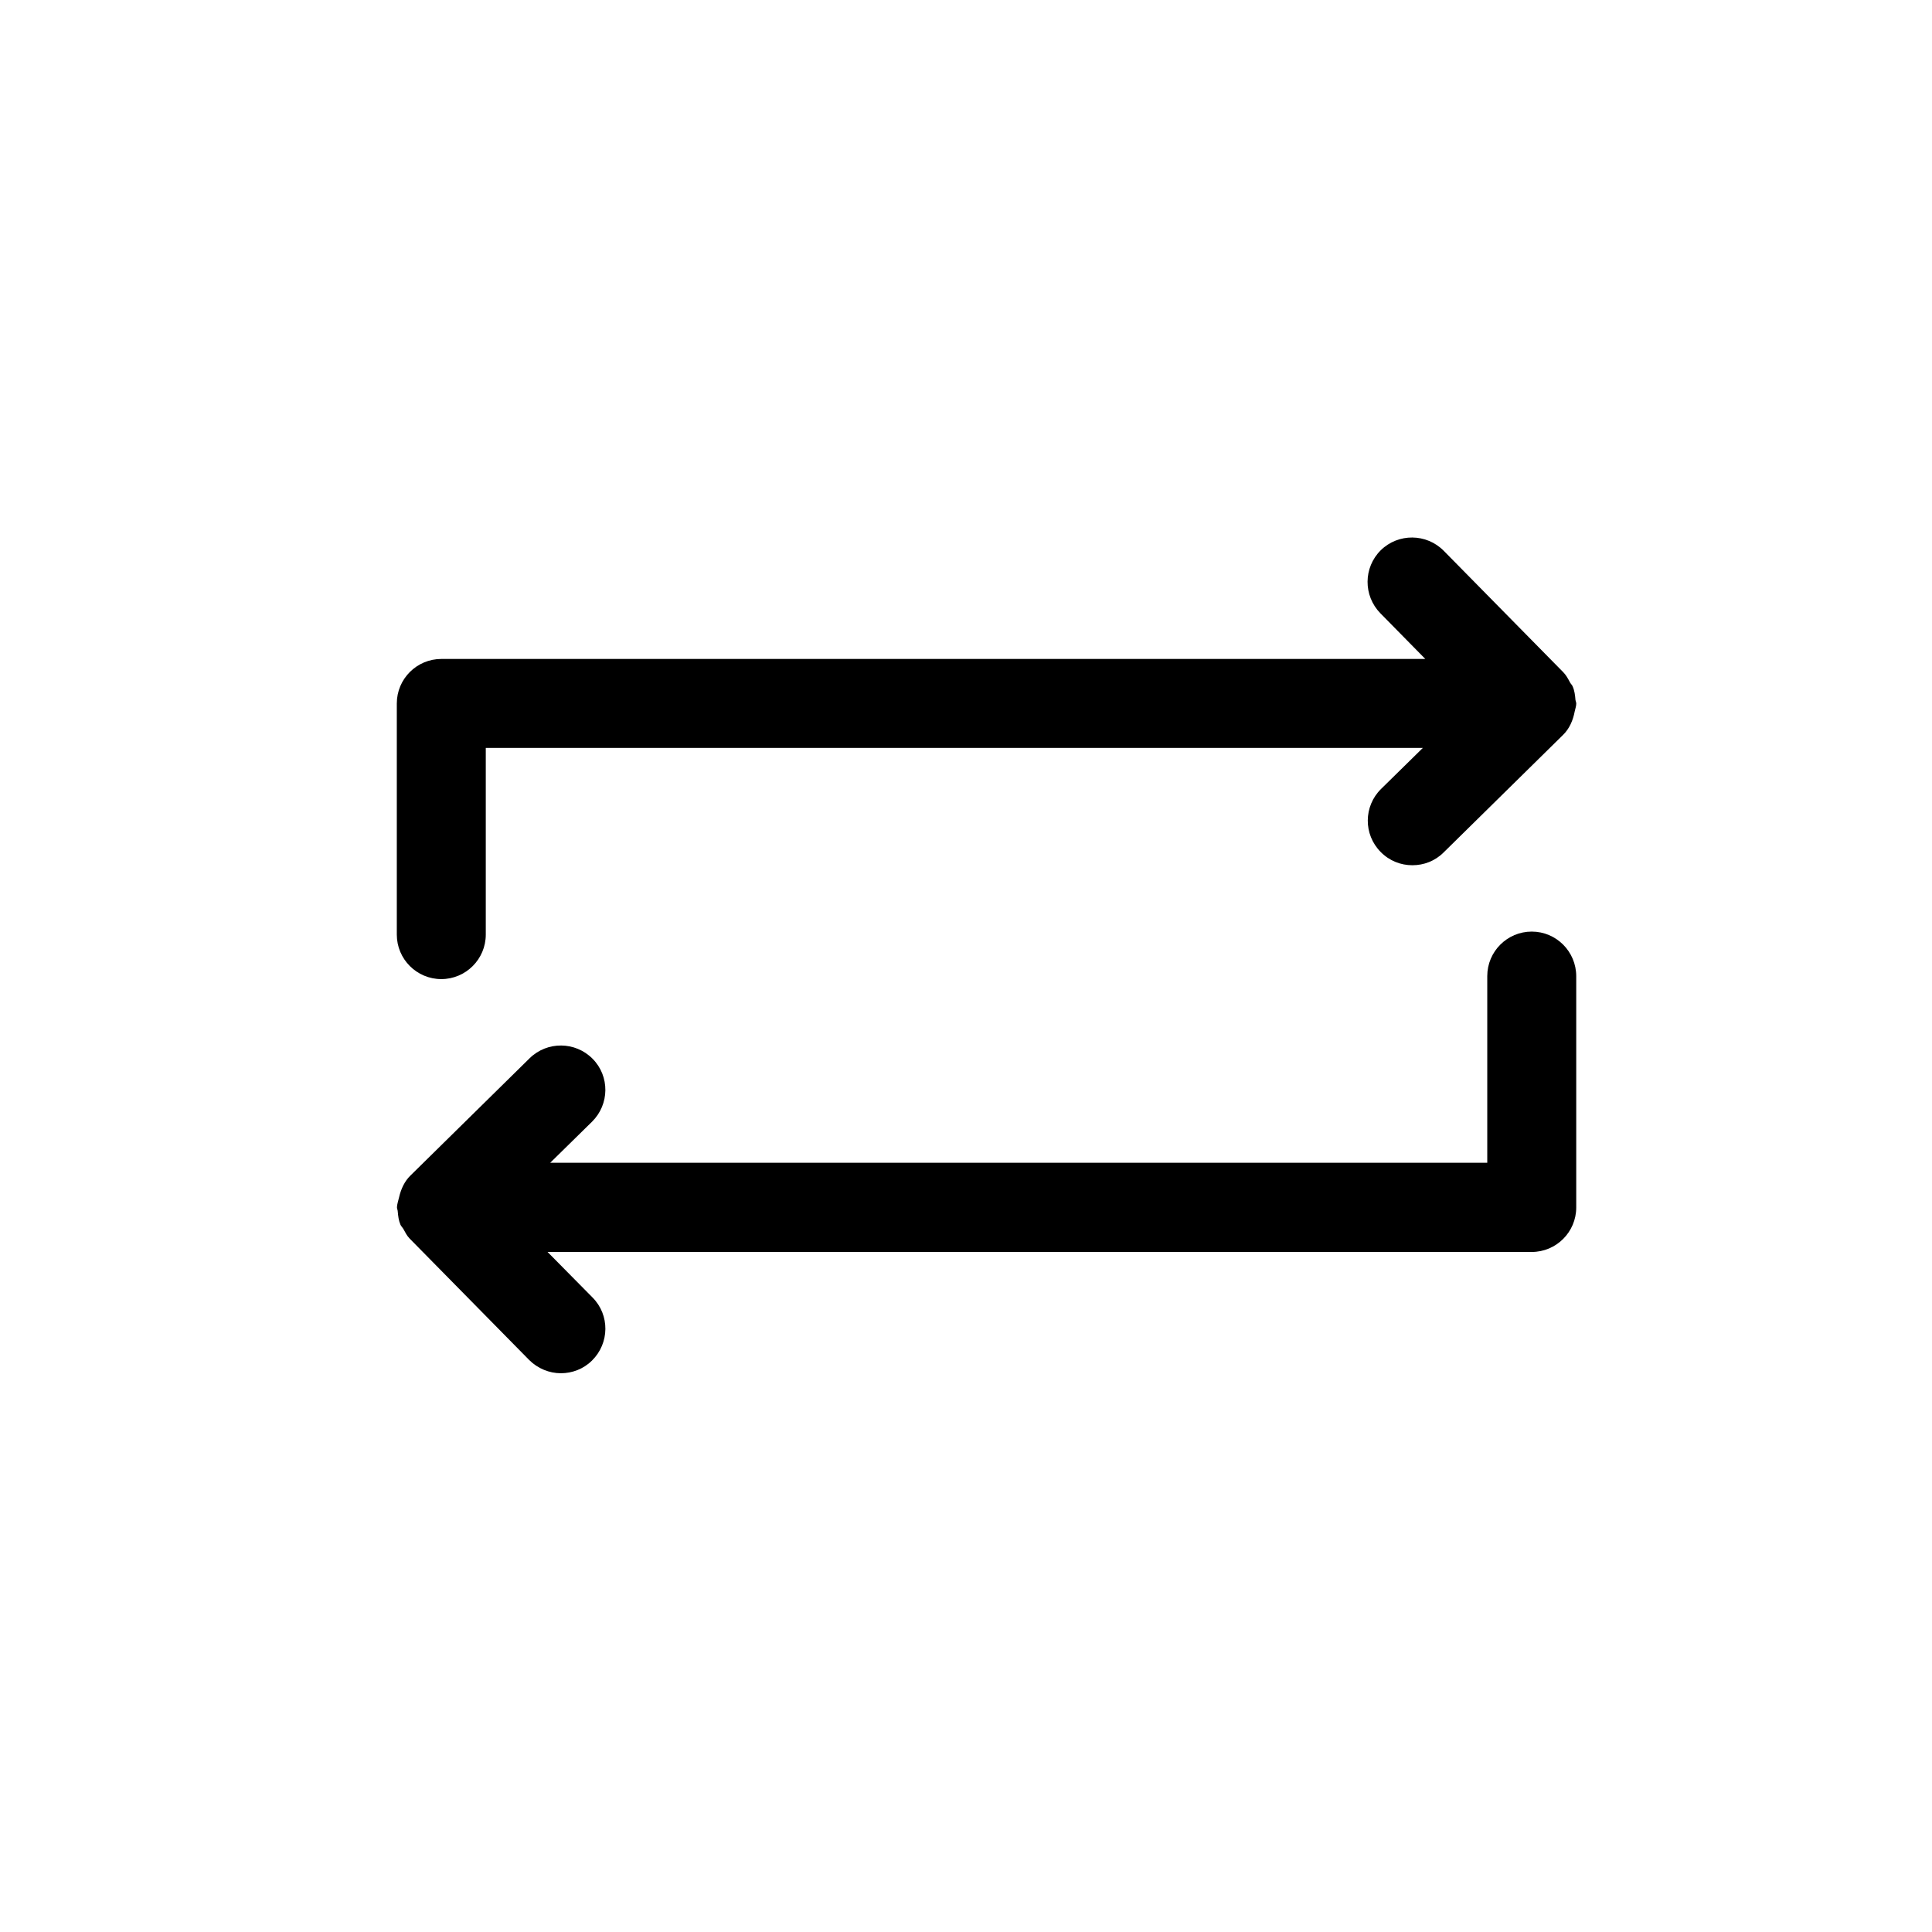
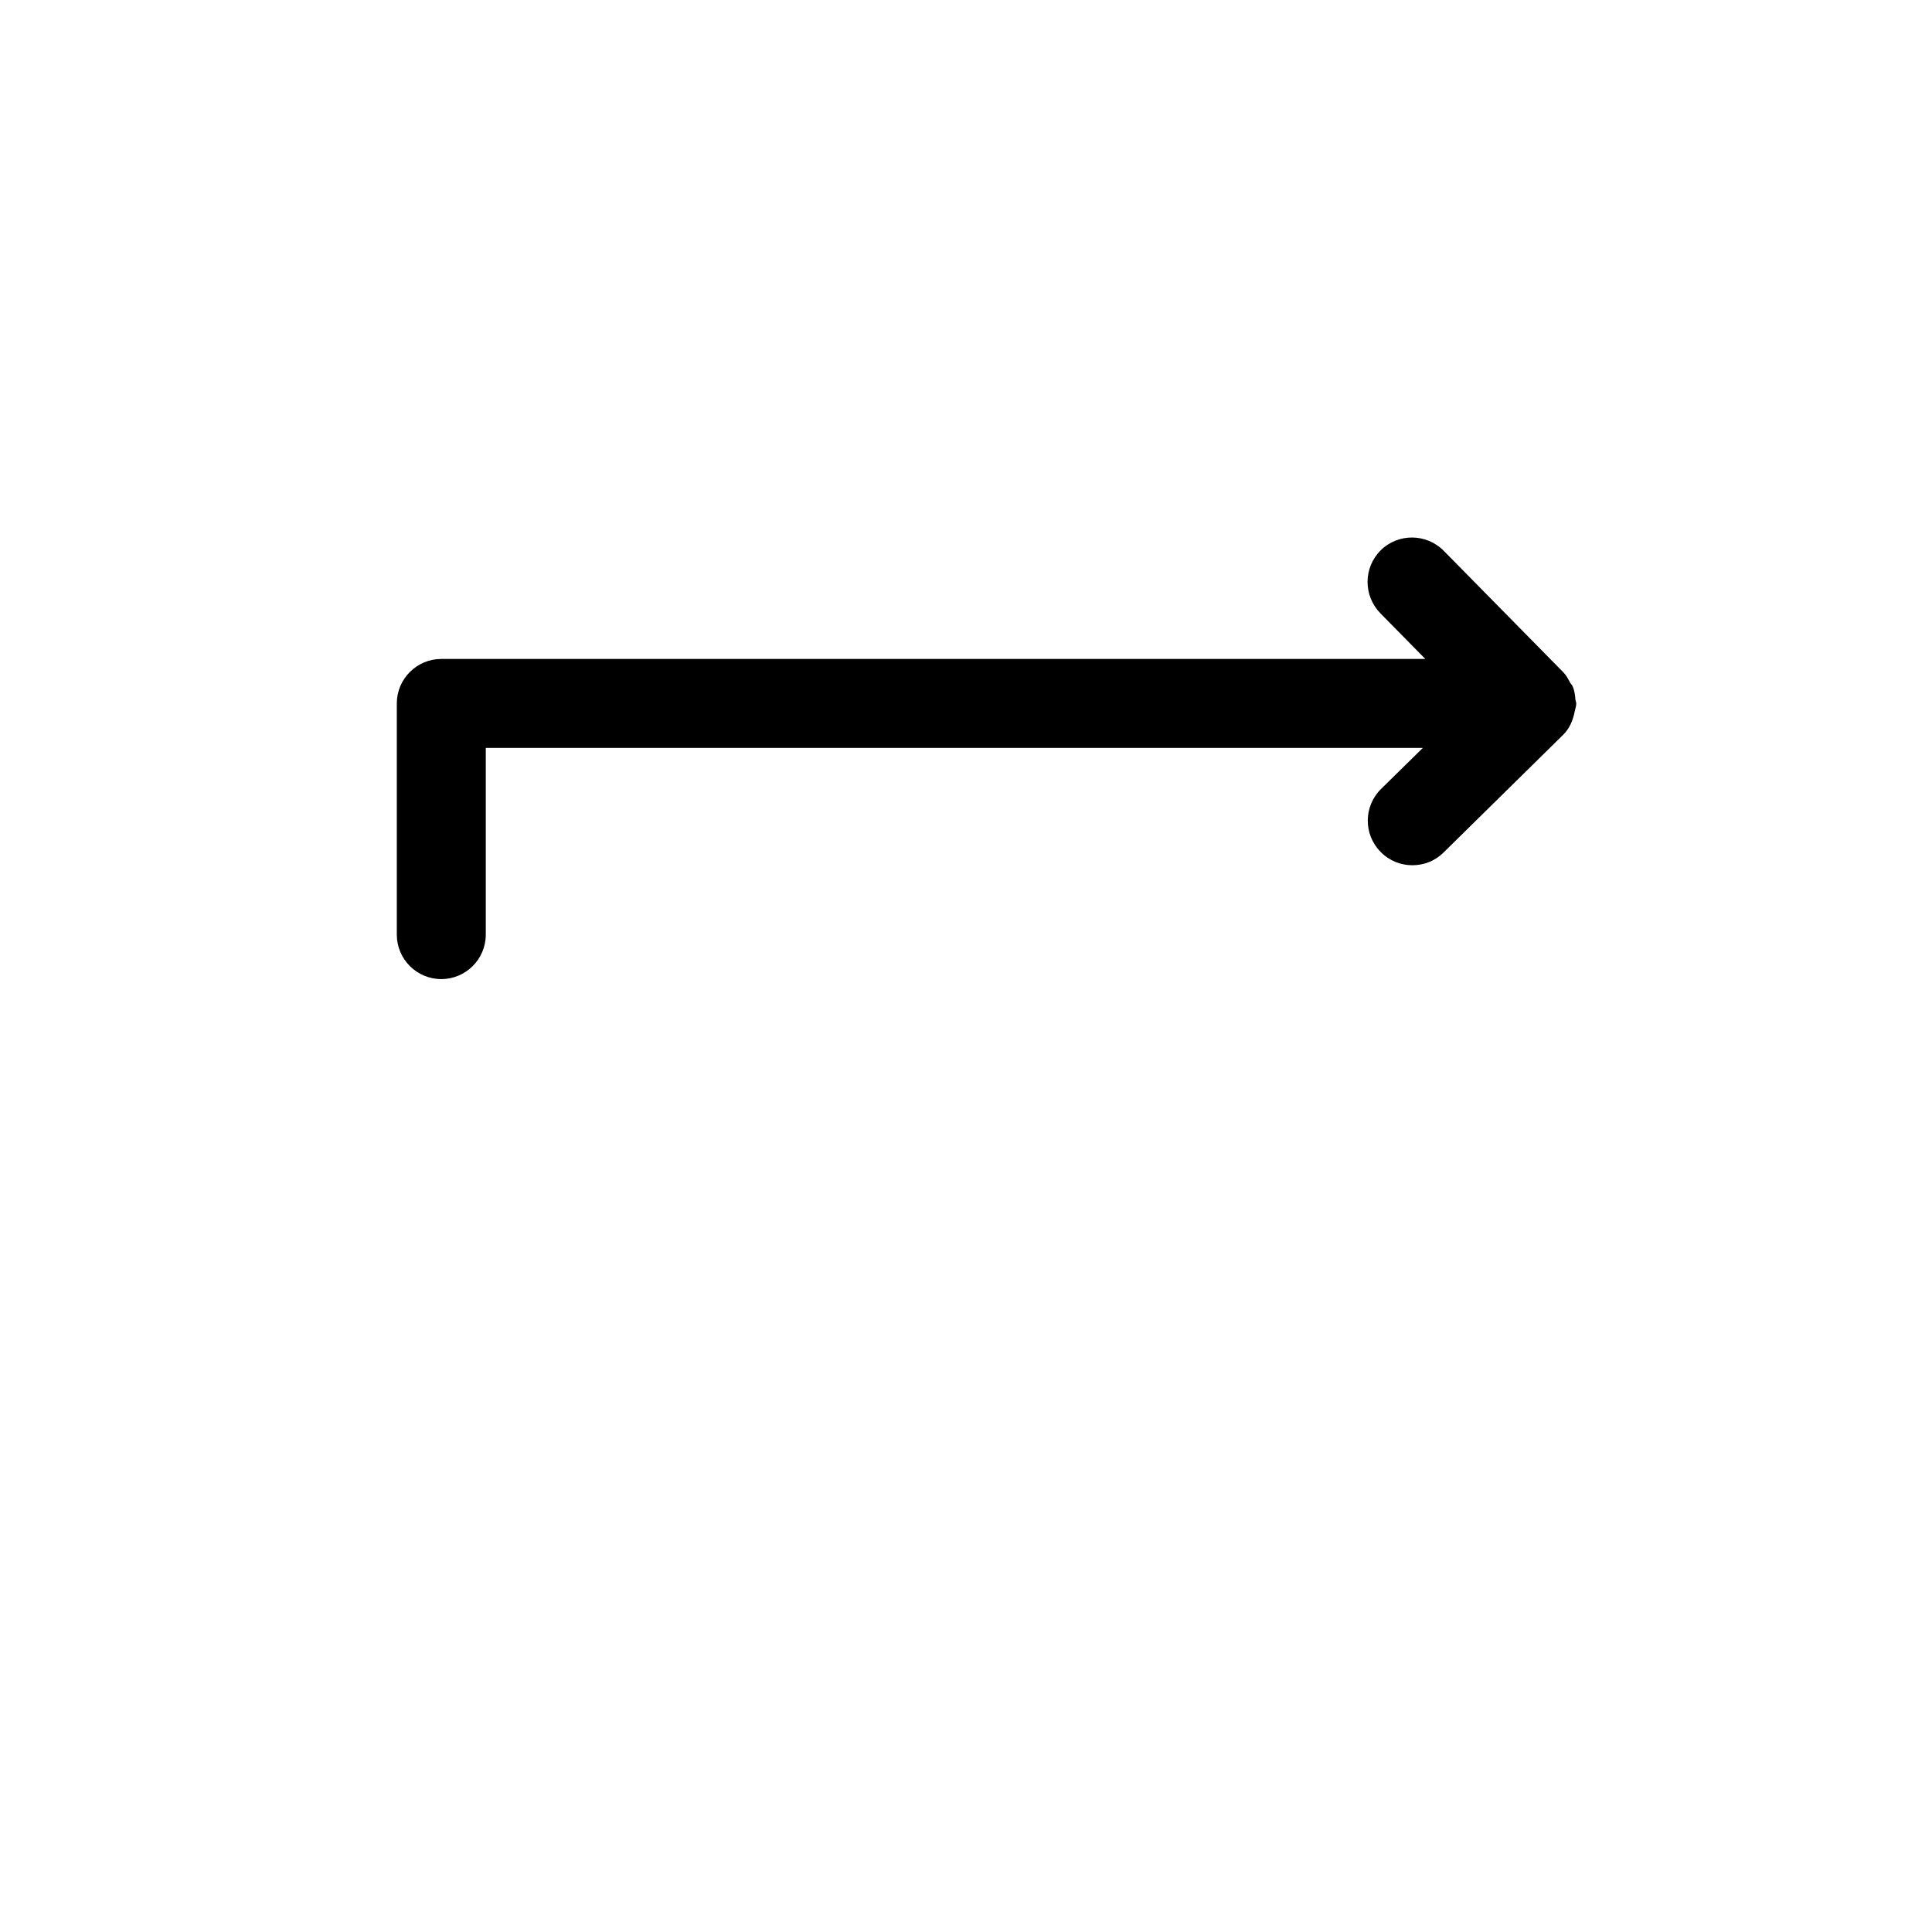
<svg xmlns="http://www.w3.org/2000/svg" fill="#000000" width="800px" height="800px" version="1.1" viewBox="144 144 512 512">
  <g>
    <path d="m561.72 330.42c0-0.301-0.152-0.605-0.203-0.906-0.102-1.258-0.25-2.519-0.754-3.629-0.152-0.402-0.504-0.656-0.707-1.059-0.504-0.957-1.008-1.914-1.812-2.719l-31.641-32.145c-4.586-4.637-12.043-4.684-16.676-0.152-4.637 4.586-4.684 12.043-0.102 16.727l11.891 12.09-260.77 0.004c-6.5 0-11.789 5.289-11.789 11.789v61.262c0 6.5 5.289 11.789 11.789 11.789s11.789-5.289 11.789-11.789v-49.473h248.33l-11.082 10.883c-4.637 4.586-4.684 12.043-0.102 16.676 2.316 2.367 5.34 3.527 8.414 3.527 3.023 0 5.996-1.109 8.262-3.375l31.641-31.137c1.715-1.664 2.672-3.879 3.125-6.297 0.152-0.707 0.402-1.359 0.402-2.066v0 0z" />
-     <path d="m549.93 390.88c-6.5 0-11.789 5.289-11.789 11.789v49.473l-248.33 0.004 11.082-10.883c4.637-4.586 4.734-12.043 0.152-16.676-4.586-4.637-12.043-4.684-16.676-0.152l-31.59 31.086c-1.562 1.512-2.519 3.578-3.023 5.793-0.203 0.855-0.504 1.715-0.555 2.57v0.051 0.051c0 0.352 0.203 0.707 0.203 1.059 0.102 1.211 0.25 2.418 0.707 3.477 0.152 0.402 0.504 0.707 0.754 1.109 0.504 0.906 0.957 1.863 1.715 2.621l31.641 32.145c2.316 2.316 5.391 3.527 8.414 3.527 2.973 0 5.996-1.109 8.262-3.375 4.637-4.586 4.734-12.043 0.152-16.676l-11.941-12.09h260.82c6.5 0 11.789-5.289 11.789-11.789v-61.273c0-6.551-5.293-11.84-11.789-11.84z" />
  </g>
</svg>